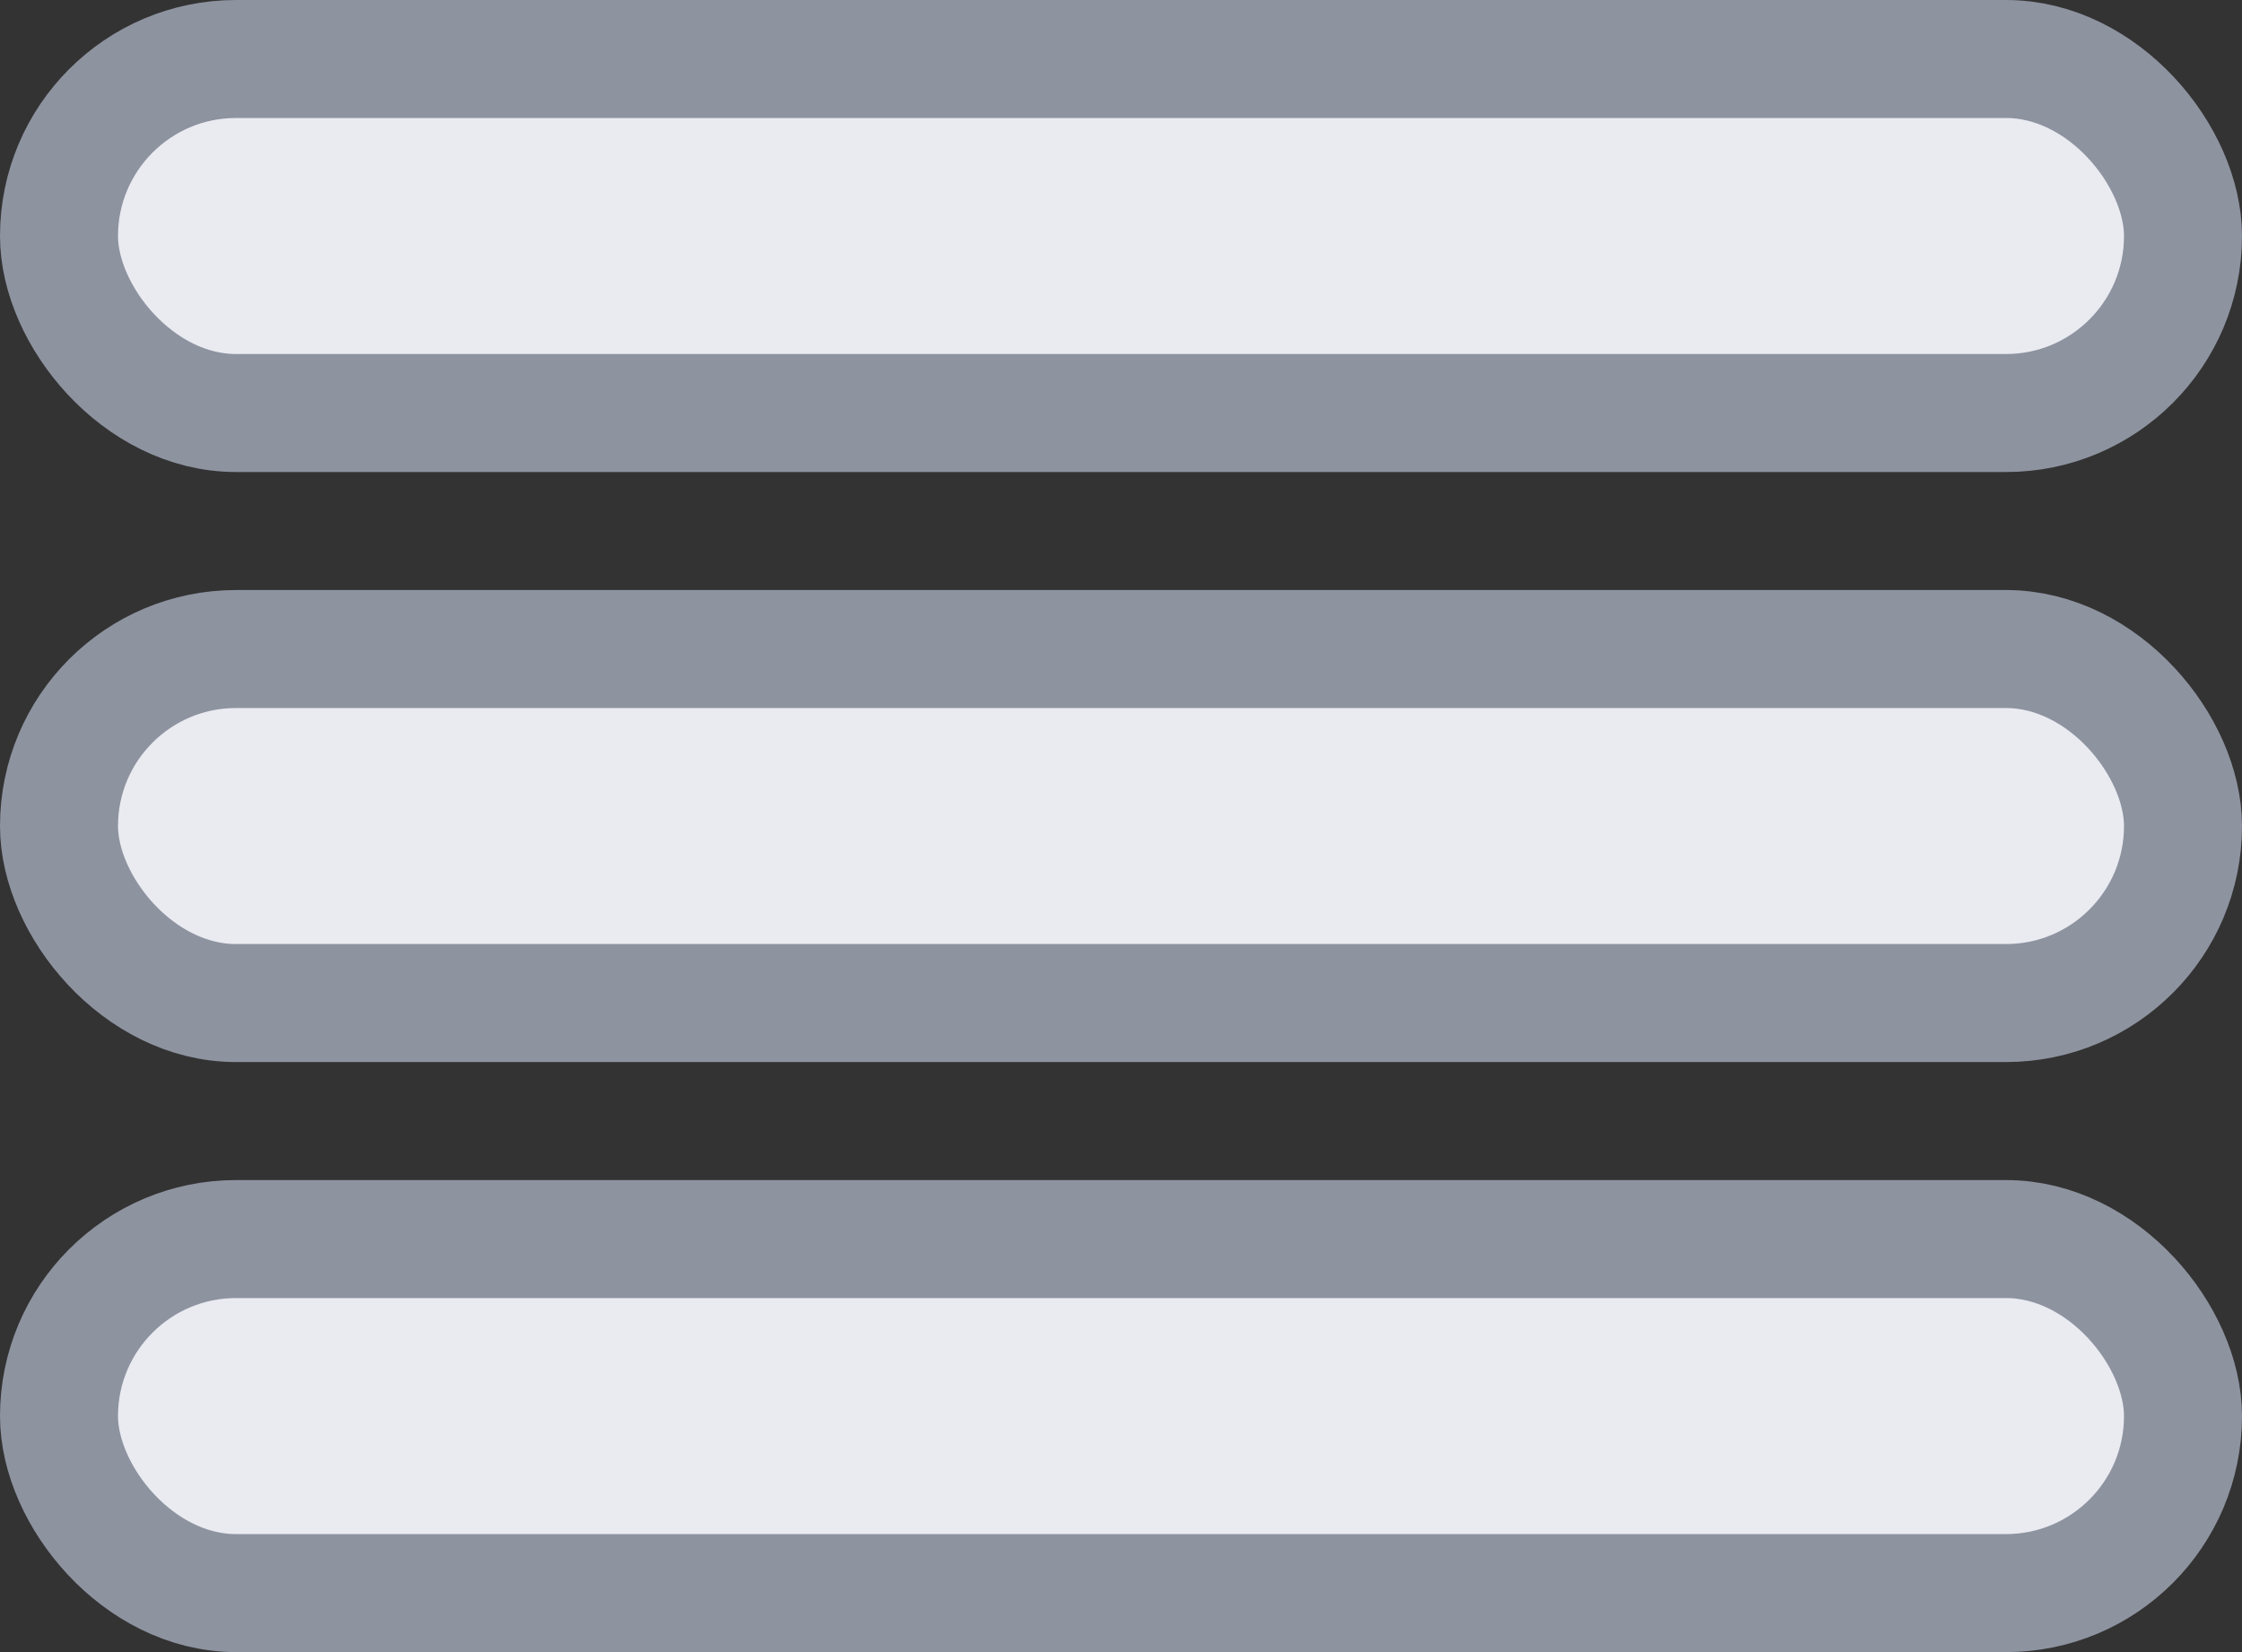
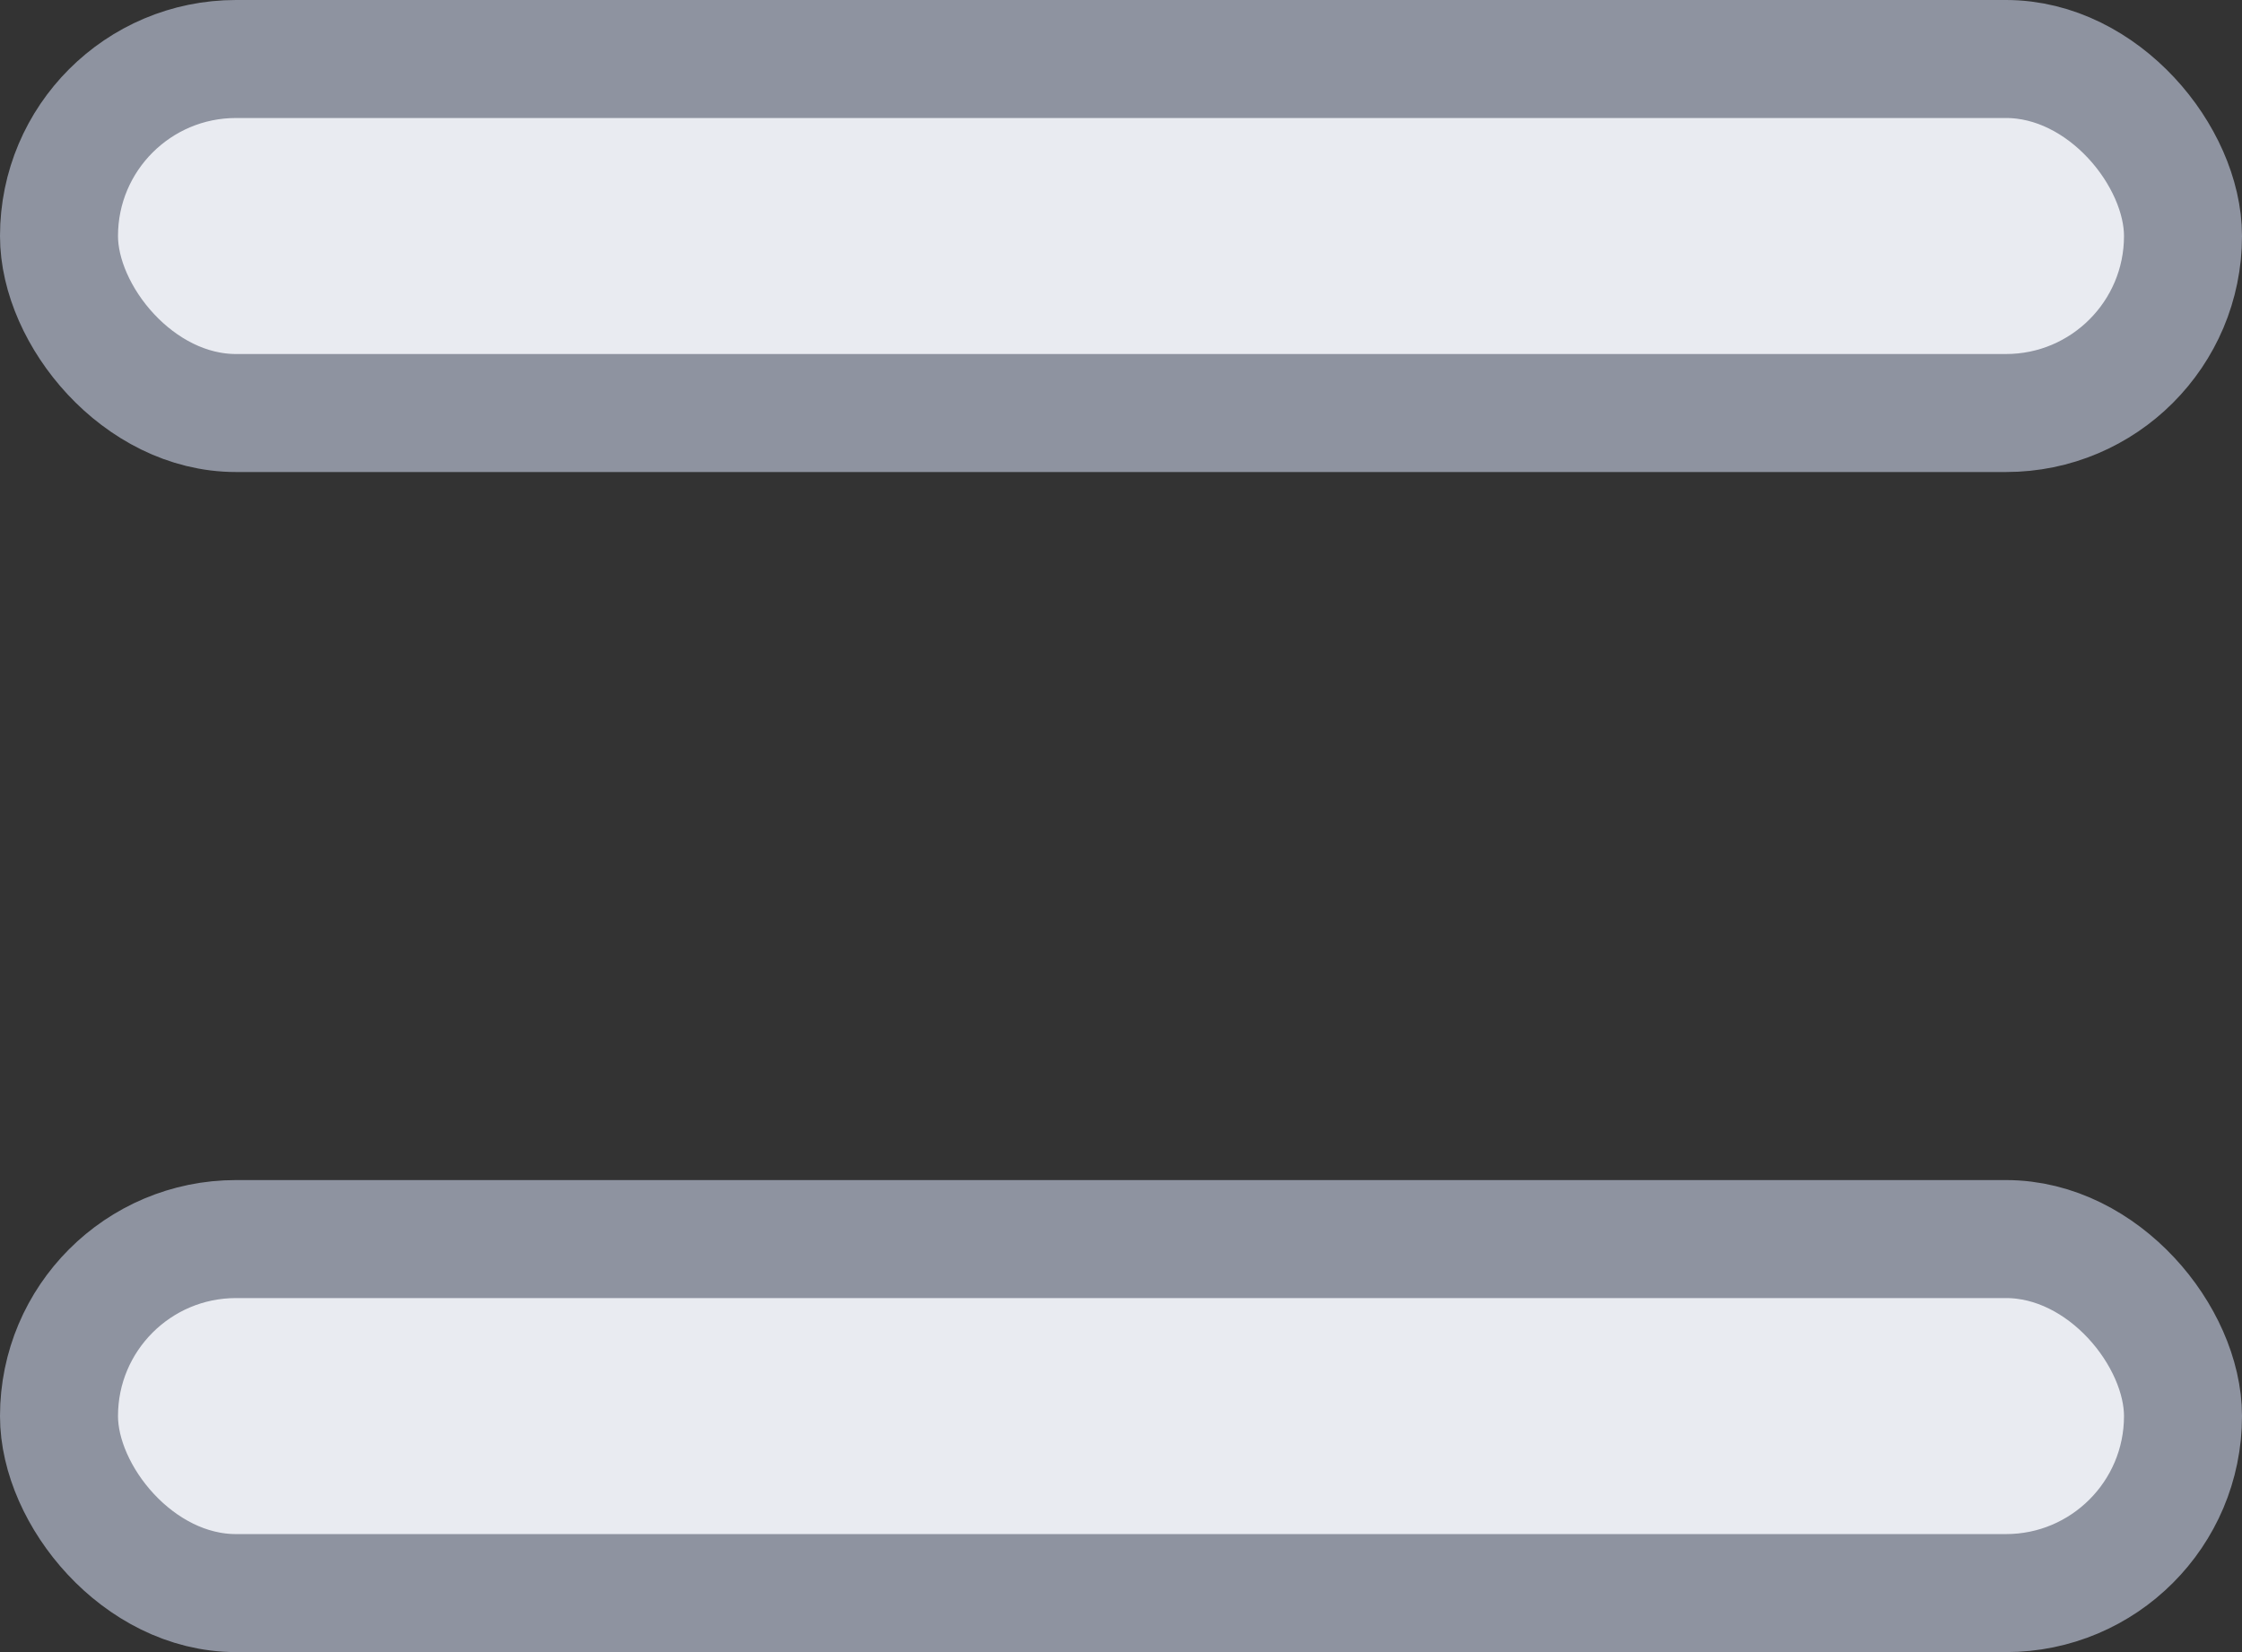
<svg xmlns="http://www.w3.org/2000/svg" width="19" height="14" viewBox="0 0 19 14" fill="none">
  <rect x="0" y="0" width="19" height="14" fill="#333333" stroke="none" />
  <rect x="0.5" y="10.5" width="18" height="3" rx="1.5" fill="#E9EBF1" stroke="#8E93A0" />
-   <rect x="0.5" y="5.5" width="18" height="3" rx="1.5" fill="#E9EBF1" stroke="#8E93A0" />
  <rect x="0.5" y="0.5" width="18" height="3" rx="1.5" fill="#E9EBF1" stroke="#8E93A0" />
</svg>